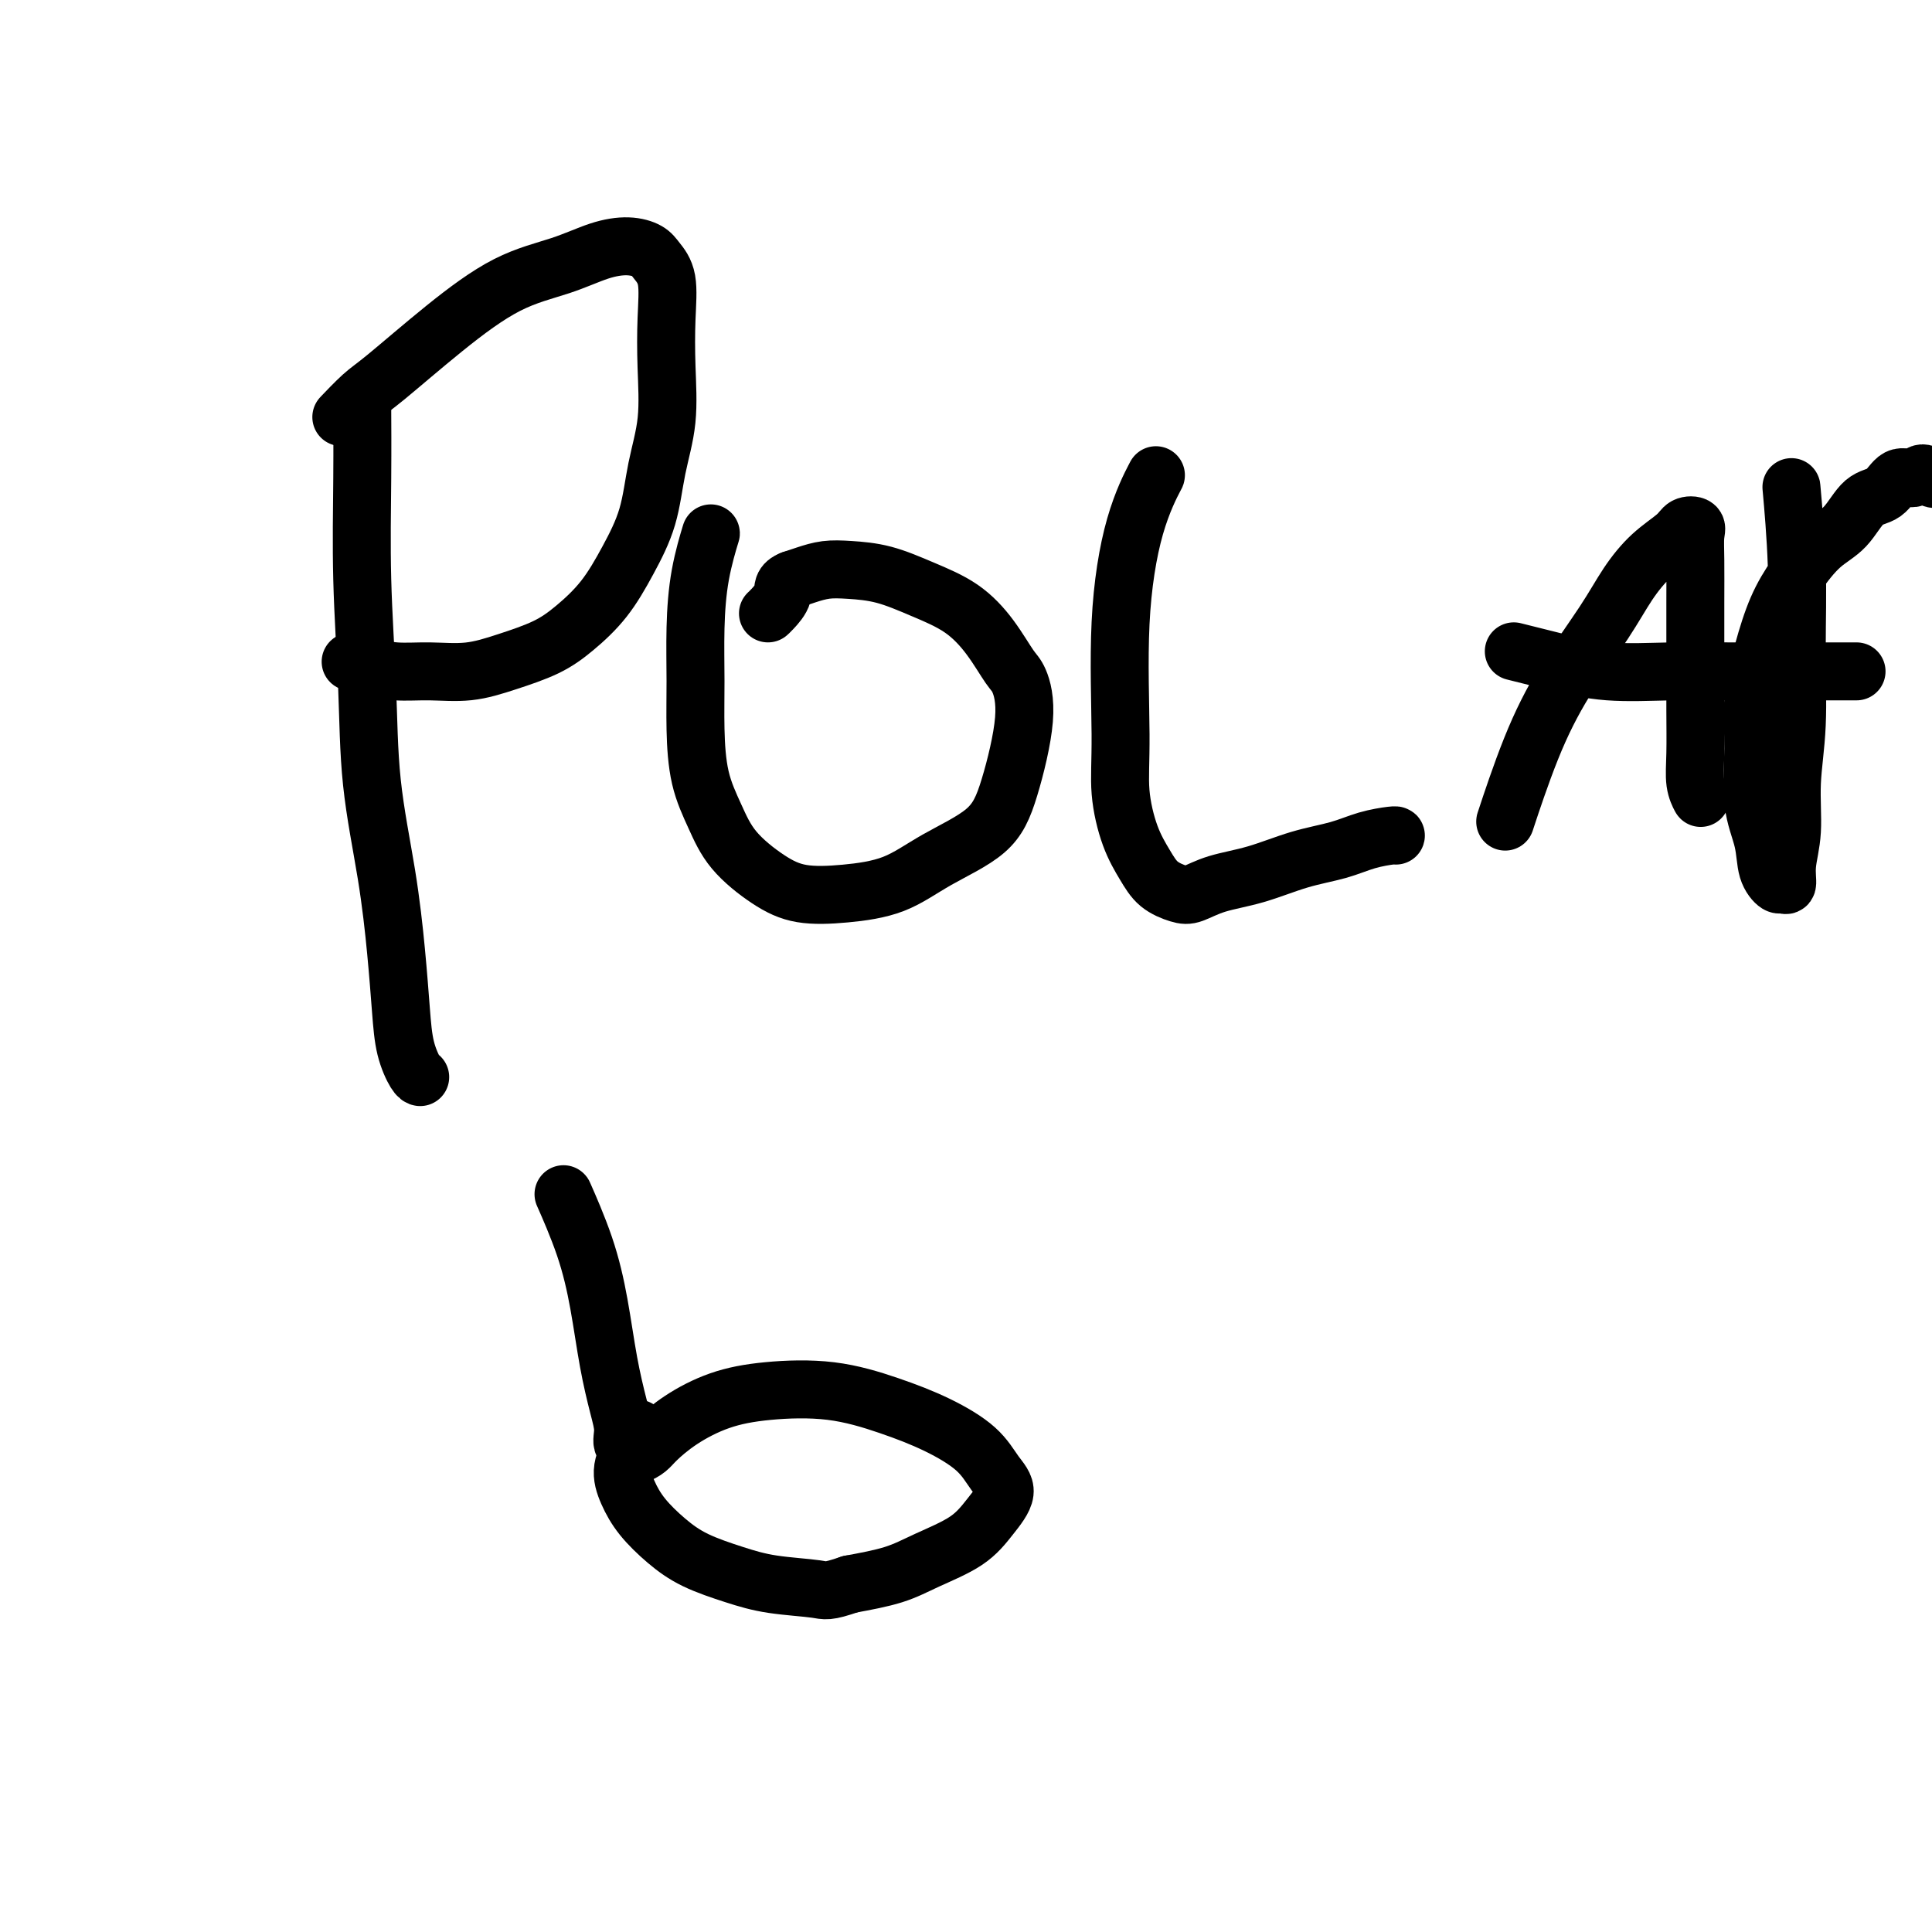
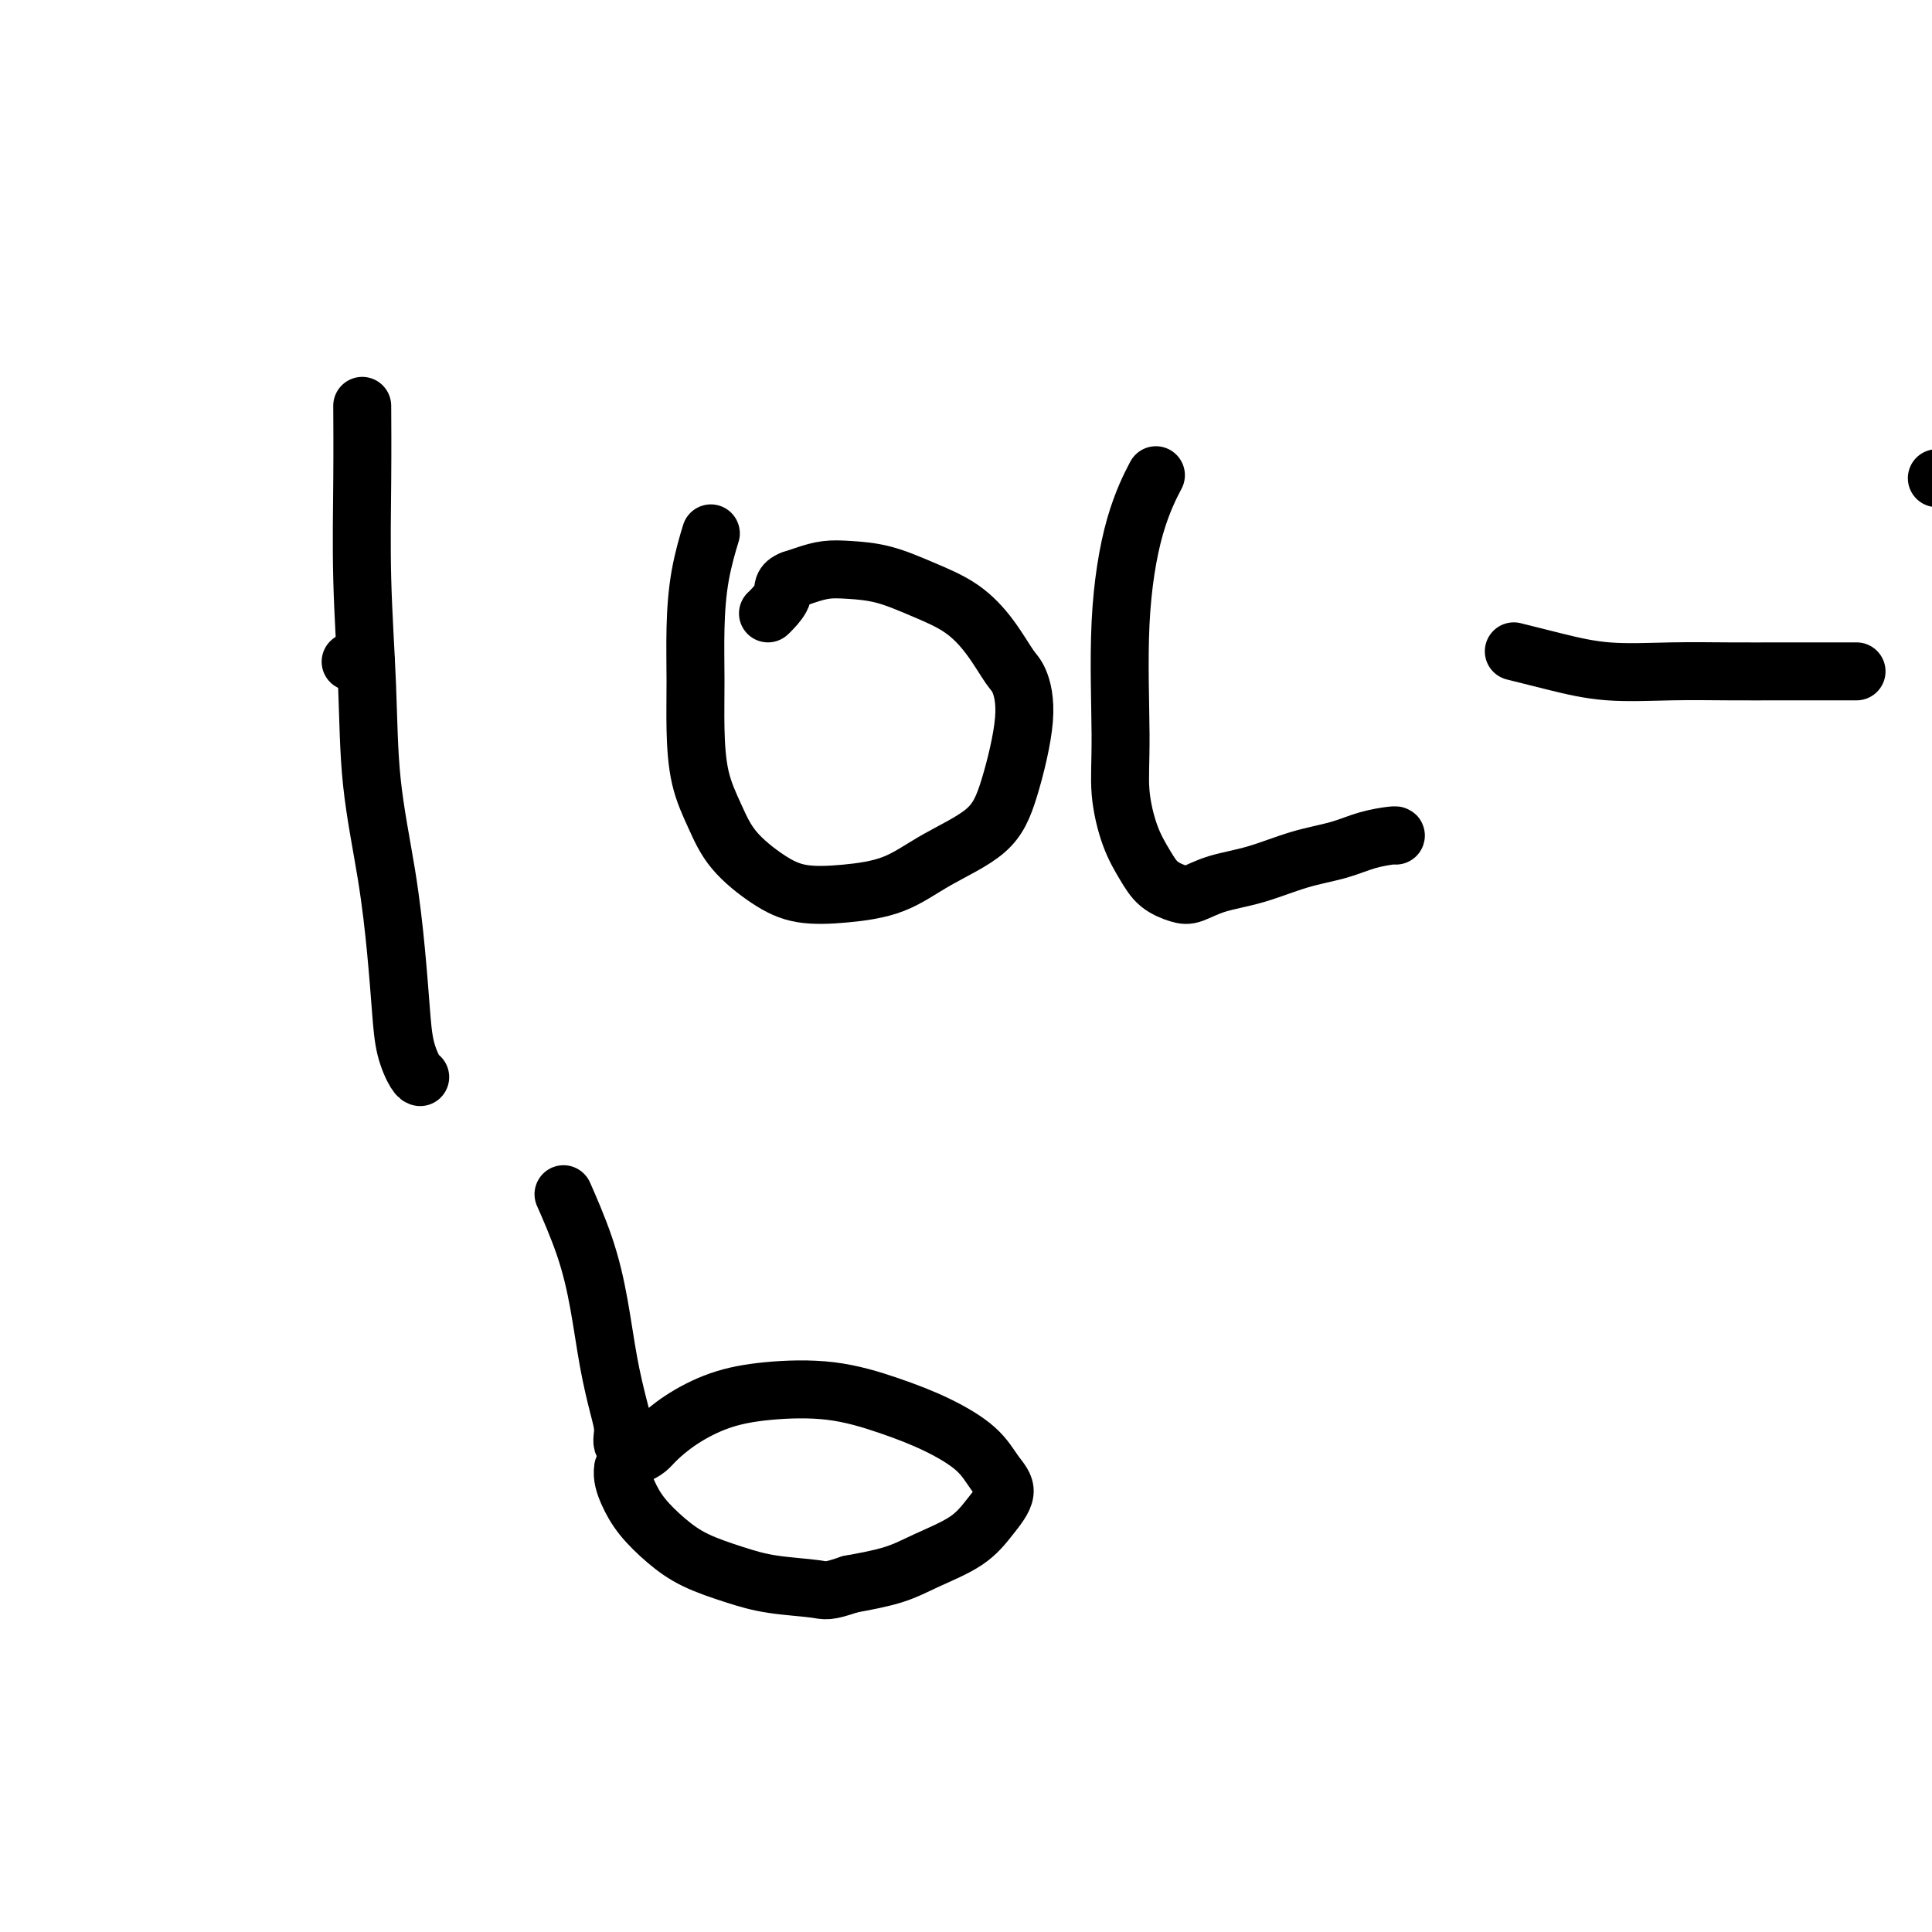
<svg xmlns="http://www.w3.org/2000/svg" viewBox="0 0 400 400" version="1.1">
  <g fill="none" stroke="#000000" stroke-width="12" stroke-linecap="round" stroke-linejoin="round">
    <path d="M75,85c-0.001,-0.078 -0.001,-0.157 0,0c0.001,0.157 0.004,0.549 0,0c-0.004,-0.549 -0.014,-2.040 0,0c0.014,2.040 0.052,7.609 0,14c-0.052,6.391 -0.193,13.604 0,21c0.193,7.396 0.720,14.976 1,22c0.280,7.024 0.312,13.494 1,20c0.688,6.506 2.033,13.050 3,19c0.967,5.950 1.555,11.307 2,16c0.445,4.693 0.746,8.722 1,12c0.254,3.278 0.460,5.807 1,8c0.540,2.193 1.415,4.052 2,5c0.585,0.948 0.882,0.985 1,1c0.118,0.015 0.059,0.007 0,0" />
-     <path d="M71,86c0.001,-0.001 0.001,-0.001 0,0c-0.001,0.001 -0.004,0.004 0,0c0.004,-0.004 0.013,-0.014 0,0c-0.013,0.014 -0.050,0.053 0,0c0.050,-0.053 0.188,-0.198 0,0c-0.188,0.198 -0.701,0.738 0,0c0.701,-0.738 2.618,-2.752 4,-4c1.382,-1.248 2.230,-1.728 5,-4c2.770,-2.272 7.461,-6.336 12,-10c4.539,-3.664 8.925,-6.927 13,-9c4.075,-2.073 7.840,-2.957 11,-4c3.160,-1.043 5.716,-2.246 8,-3c2.284,-0.754 4.297,-1.059 6,-1c1.703,0.059 3.097,0.482 4,1c0.903,0.518 1.315,1.132 2,2c0.685,0.868 1.641,1.992 2,4c0.359,2.008 0.120,4.901 0,8c-0.120,3.099 -0.120,6.405 0,10c0.120,3.595 0.362,7.478 0,11c-0.362,3.522 -1.327,6.682 -2,10c-0.673,3.318 -1.054,6.793 -2,10c-0.946,3.207 -2.456,6.147 -4,9c-1.544,2.853 -3.124,5.620 -5,8c-1.876,2.380 -4.050,4.375 -6,6c-1.950,1.625 -3.675,2.881 -6,4c-2.325,1.119 -5.249,2.101 -8,3c-2.751,0.899 -5.328,1.716 -8,2c-2.672,0.284 -5.438,0.035 -8,0c-2.562,-0.035 -4.921,0.144 -7,0c-2.079,-0.144 -3.880,-0.613 -5,-1c-1.120,-0.387 -1.560,-0.694 -2,-1" />
    <path d="M75,137c-4.667,0.000 -1.333,0.000 0,0c1.333,0.000 0.667,0.000 0,0" />
    <path d="M147,111c-0.000,0.001 -0.001,0.002 0,0c0.001,-0.002 0.002,-0.006 0,0c-0.002,0.006 -0.007,0.023 0,0c0.007,-0.023 0.026,-0.086 0,0c-0.026,0.086 -0.098,0.322 0,0c0.098,-0.322 0.366,-1.203 0,0c-0.366,1.203 -1.364,4.490 -2,8c-0.636,3.510 -0.908,7.245 -1,11c-0.092,3.755 -0.005,7.531 0,11c0.005,3.469 -0.072,6.630 0,10c0.072,3.370 0.294,6.949 1,10c0.706,3.051 1.896,5.575 3,8c1.104,2.425 2.123,4.751 4,7c1.877,2.249 4.611,4.420 7,6c2.389,1.580 4.431,2.568 7,3c2.569,0.432 5.663,0.308 9,0c3.337,-0.308 6.916,-0.800 10,-2c3.084,-1.200 5.671,-3.109 9,-5c3.329,-1.891 7.399,-3.763 10,-6c2.601,-2.237 3.734,-4.837 5,-9c1.266,-4.163 2.667,-9.887 3,-14c0.333,-4.113 -0.400,-6.613 -1,-8c-0.600,-1.387 -1.067,-1.660 -2,-3c-0.933,-1.340 -2.331,-3.746 -4,-6c-1.669,-2.254 -3.608,-4.356 -6,-6c-2.392,-1.644 -5.238,-2.830 -8,-4c-2.762,-1.170 -5.439,-2.325 -8,-3c-2.561,-0.675 -5.006,-0.872 -7,-1c-1.994,-0.128 -3.537,-0.188 -5,0c-1.463,0.188 -2.847,0.625 -4,1c-1.153,0.375 -2.077,0.687 -3,1" />
    <path d="M164,120c-2.204,0.823 -1.715,1.880 -2,3c-0.285,1.120 -1.346,2.301 -2,3c-0.654,0.699 -0.901,0.914 -1,1c-0.099,0.086 -0.049,0.043 0,0" />
    <path d="M239,99c-0.007,0.013 -0.014,0.027 0,0c0.014,-0.027 0.049,-0.093 0,0c-0.049,0.093 -0.181,0.346 0,0c0.181,-0.346 0.674,-1.289 0,0c-0.674,1.289 -2.515,4.812 -4,10c-1.485,5.188 -2.613,12.043 -3,20c-0.387,7.957 -0.033,17.017 0,23c0.033,5.983 -0.255,8.888 0,12c0.255,3.112 1.053,6.429 2,9c0.947,2.571 2.042,4.395 3,6c0.958,1.605 1.778,2.989 3,4c1.222,1.011 2.844,1.648 4,2c1.156,0.352 1.844,0.418 3,0c1.156,-0.418 2.779,-1.320 5,-2c2.221,-0.680 5.040,-1.139 8,-2c2.960,-0.861 6.061,-2.126 9,-3c2.939,-0.874 5.716,-1.359 8,-2c2.284,-0.641 4.076,-1.440 6,-2c1.924,-0.560 3.979,-0.882 5,-1c1.021,-0.118 1.006,-0.034 1,0c-0.006,0.034 -0.003,0.017 0,0" />
-     <path d="M312,169c0.001,-0.002 0.001,-0.003 0,0c-0.001,0.003 -0.004,0.012 0,0c0.004,-0.012 0.015,-0.045 0,0c-0.015,0.045 -0.055,0.167 0,0c0.055,-0.167 0.205,-0.622 0,0c-0.205,0.622 -0.765,2.321 0,0c0.765,-2.321 2.857,-8.662 5,-14c2.143,-5.338 4.339,-9.674 7,-14c2.661,-4.326 5.786,-8.641 8,-12c2.214,-3.359 3.515,-5.763 5,-8c1.485,-2.237 3.154,-4.308 5,-6c1.846,-1.692 3.868,-3.005 5,-4c1.132,-0.995 1.375,-1.671 2,-2c0.625,-0.329 1.632,-0.312 2,0c0.368,0.312 0.099,0.919 0,2c-0.099,1.081 -0.026,2.637 0,5c0.026,2.363 0.006,5.535 0,9c-0.006,3.465 0.002,7.223 0,11c-0.002,3.777 -0.015,7.572 0,11c0.015,3.428 0.056,6.488 0,9c-0.056,2.512 -0.211,4.478 0,6c0.211,1.522 0.788,2.602 1,3c0.212,0.398 0.061,0.114 0,0c-0.061,-0.114 -0.030,-0.057 0,0" />
    <path d="M314,135c0.013,0.003 0.025,0.006 0,0c-0.025,-0.006 -0.088,-0.022 0,0c0.088,0.022 0.329,0.083 0,0c-0.329,-0.083 -1.226,-0.309 0,0c1.226,0.309 4.574,1.155 8,2c3.426,0.845 6.929,1.691 11,2c4.071,0.309 8.710,0.083 13,0c4.290,-0.083 8.233,-0.022 12,0c3.767,0.022 7.360,0.006 11,0c3.640,-0.006 7.326,-0.002 10,0c2.674,0.002 4.335,0.000 5,0c0.665,-0.000 0.332,-0.000 0,0" />
-     <path d="M371,102c0.002,0.025 0.004,0.050 0,0c-0.004,-0.050 -0.016,-0.174 0,0c0.016,0.174 0.058,0.646 0,0c-0.058,-0.646 -0.216,-2.410 0,0c0.216,2.410 0.805,8.996 1,15c0.195,6.004 -0.004,11.427 0,17c0.004,5.573 0.212,11.294 0,16c-0.212,4.706 -0.845,8.395 -1,12c-0.155,3.605 0.167,7.125 0,10c-0.167,2.875 -0.822,5.103 -1,7c-0.178,1.897 0.122,3.462 0,4c-0.122,0.538 -0.667,0.050 -1,0c-0.333,-0.050 -0.453,0.339 -1,0c-0.547,-0.339 -1.521,-1.405 -2,-3c-0.479,-1.595 -0.463,-3.718 -1,-6c-0.537,-2.282 -1.628,-4.723 -2,-8c-0.372,-3.277 -0.026,-7.389 0,-11c0.026,-3.611 -0.269,-6.721 0,-10c0.269,-3.279 1.103,-6.728 2,-10c0.897,-3.272 1.856,-6.369 3,-9c1.144,-2.631 2.473,-4.797 4,-7c1.527,-2.203 3.251,-4.444 5,-6c1.749,-1.556 3.522,-2.426 5,-4c1.478,-1.574 2.661,-3.852 4,-5c1.339,-1.148 2.835,-1.165 4,-2c1.165,-0.835 2.000,-2.486 3,-3c1.000,-0.514 2.165,0.110 3,0c0.835,-0.110 1.340,-0.953 2,-1c0.660,-0.047 1.474,0.701 2,1c0.526,0.299 0.763,0.150 1,0" />
    <path d="M401,99c1.631,0.000 1.708,0.000 2,0c0.292,0.000 0.798,0.000 1,0c0.202,0.000 0.101,0.000 0,0" />
    <path d="M117,248c-0.002,-0.004 -0.004,-0.009 0,0c0.004,0.009 0.014,0.031 0,0c-0.014,-0.031 -0.050,-0.114 0,0c0.050,0.114 0.187,0.424 0,0c-0.187,-0.424 -0.699,-1.584 0,0c0.699,1.584 2.608,5.911 4,10c1.392,4.089 2.266,7.940 3,12c0.734,4.060 1.328,8.330 2,12c0.672,3.670 1.422,6.739 2,9c0.578,2.261 0.984,3.714 1,5c0.016,1.286 -0.360,2.407 0,3c0.360,0.593 1.454,0.659 2,1c0.546,0.341 0.544,0.958 1,1c0.456,0.042 1.371,-0.489 2,-1c0.629,-0.511 0.971,-1.001 2,-2c1.029,-0.999 2.746,-2.508 5,-4c2.254,-1.492 5.044,-2.967 8,-4c2.956,-1.033 6.079,-1.625 10,-2c3.921,-0.375 8.639,-0.533 13,0c4.361,0.533 8.366,1.758 12,3c3.634,1.242 6.899,2.501 10,4c3.101,1.499 6.038,3.236 8,5c1.962,1.764 2.949,3.553 4,5c1.051,1.447 2.165,2.551 2,4c-0.165,1.449 -1.608,3.242 -3,5c-1.392,1.758 -2.734,3.482 -5,5c-2.266,1.518 -5.456,2.832 -8,4c-2.544,1.168 -4.441,2.191 -7,3c-2.559,0.809 -5.779,1.405 -9,2" />
-     <path d="M176,328c-4.853,1.657 -4.985,1.298 -7,1c-2.015,-0.298 -5.911,-0.536 -9,-1c-3.089,-0.464 -5.370,-1.155 -8,-2c-2.630,-0.845 -5.610,-1.845 -8,-3c-2.390,-1.155 -4.189,-2.465 -6,-4c-1.811,-1.535 -3.634,-3.294 -5,-5c-1.366,-1.706 -2.275,-3.358 -3,-5c-0.725,-1.642 -1.267,-3.275 -1,-5c0.267,-1.725 1.341,-3.541 2,-5c0.659,-1.459 0.903,-2.560 1,-3c0.097,-0.440 0.049,-0.220 0,0" />
+     <path d="M176,328c-4.853,1.657 -4.985,1.298 -7,1c-2.015,-0.298 -5.911,-0.536 -9,-1c-3.089,-0.464 -5.370,-1.155 -8,-2c-2.630,-0.845 -5.610,-1.845 -8,-3c-2.390,-1.155 -4.189,-2.465 -6,-4c-1.811,-1.535 -3.634,-3.294 -5,-5c-1.366,-1.706 -2.275,-3.358 -3,-5c-0.725,-1.642 -1.267,-3.275 -1,-5c0.659,-1.459 0.903,-2.560 1,-3c0.097,-0.440 0.049,-0.220 0,0" />
  </g>
</svg>